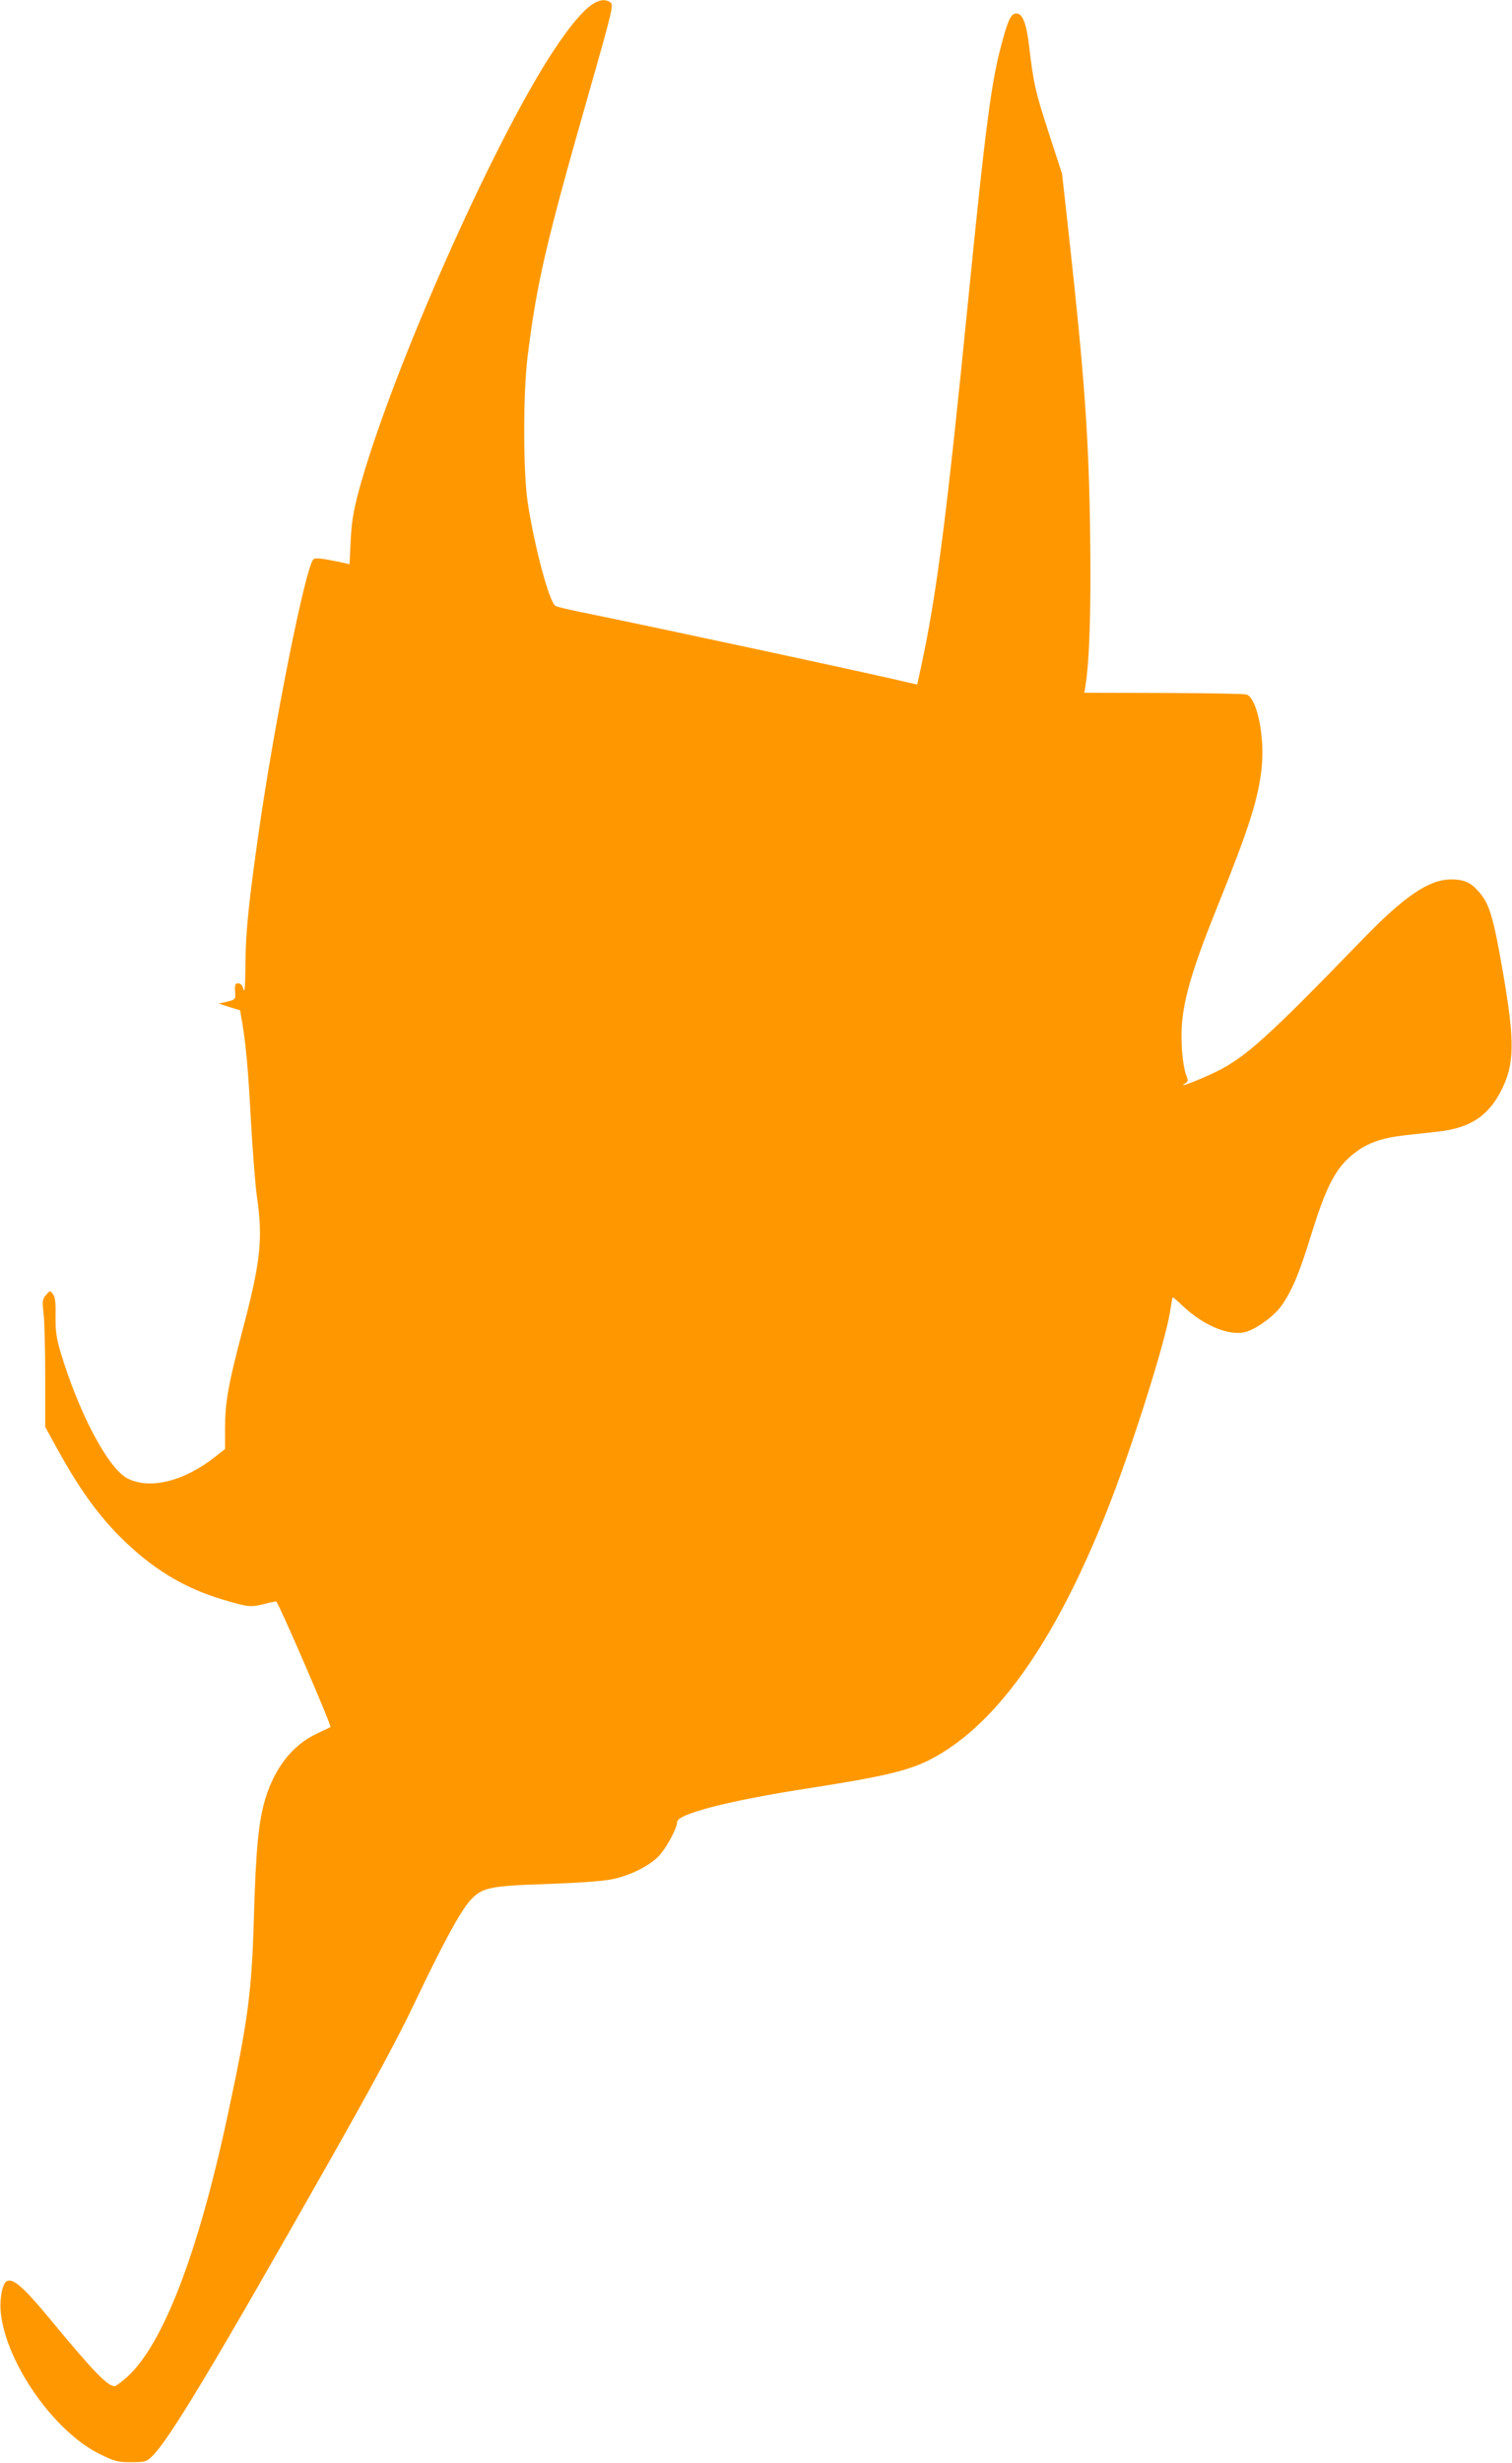
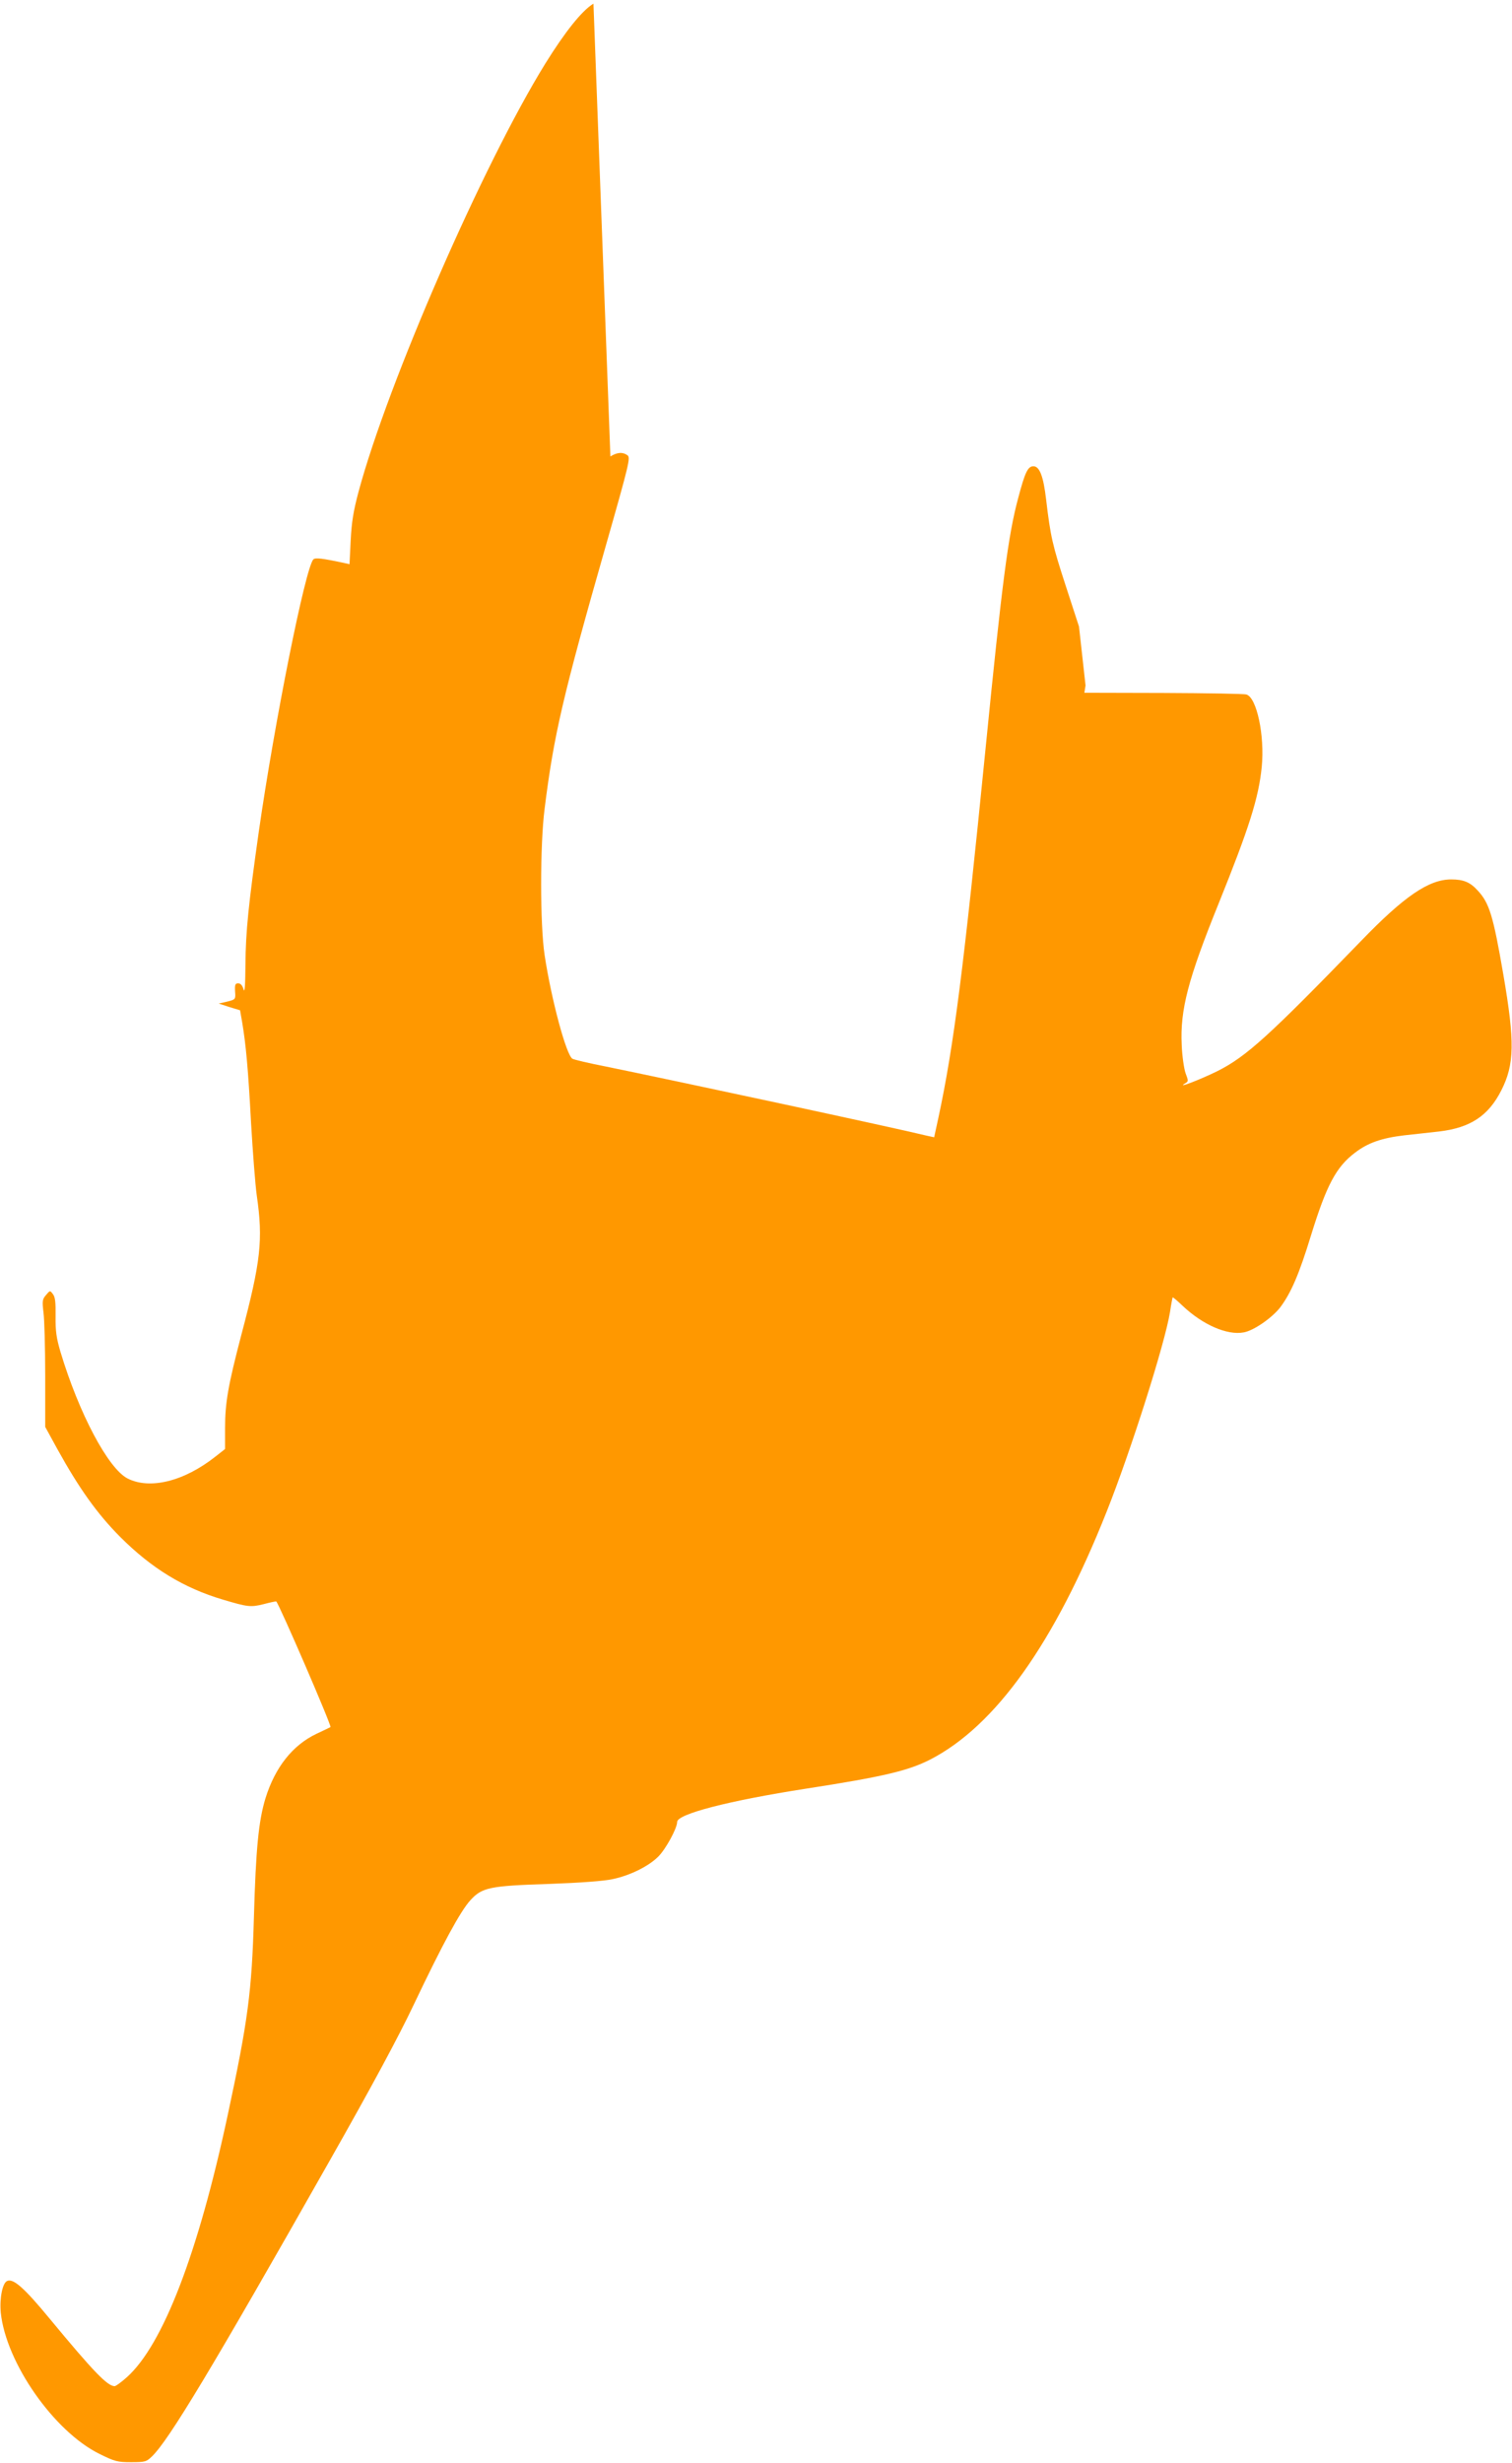
<svg xmlns="http://www.w3.org/2000/svg" version="1.0" width="786pt" height="1280pt" viewBox="0 0 786 1280" preserveAspectRatio="xMidYMid meet">
  <g transform="translate(0,1280) scale(0.1,-0.1)" fill="#ff9800" stroke="none">
-     <path d="M3085 12781 c-60 -36 -148 -147 -250 -311 -325 -526 -818 -1657 -971 -2225 -27 -101 -36 -157 -41 -253 l-6 -124 -26 6 c-117 25 -152 29 -162 19 -41 -41 -202 -845 -284 -1417 -53 -374 -68 -518 -69 -689 -1 -112 -4 -150 -10 -128 -6 20 -15 31 -28 31 -15 0 -18 -7 -16 -42 3 -41 3 -42 -41 -53 l-44 -10 55 -18 56 -17 11 -63 c19 -113 31 -239 46 -521 9 -153 22 -324 30 -380 33 -229 21 -340 -80 -721 -69 -264 -85 -353 -85 -487 l0 -108 -51 -40 c-162 -128 -340 -172 -456 -113 -101 52 -253 339 -349 659 -21 72 -26 107 -25 184 1 72 -2 100 -14 115 -15 20 -15 20 -36 -5 -19 -22 -20 -31 -13 -90 5 -36 9 -184 9 -330 l0 -265 63 -115 c114 -206 207 -336 326 -456 164 -164 330 -266 536 -327 128 -38 143 -40 211 -23 34 9 63 15 65 14 18 -20 289 -647 282 -653 -2 -1 -34 -17 -73 -35 -124 -59 -215 -174 -265 -335 -36 -118 -50 -265 -60 -615 -11 -391 -31 -541 -136 -1030 -154 -720 -337 -1195 -524 -1363 -29 -26 -58 -47 -64 -47 -37 0 -109 74 -338 351 -132 160 -188 209 -220 196 -25 -9 -41 -90 -34 -165 27 -260 276 -617 513 -734 79 -39 93 -43 164 -43 73 0 80 2 109 30 88 85 312 457 920 1530 224 395 360 647 442 820 148 311 241 483 293 540 61 67 100 75 410 85 164 6 286 15 330 25 91 19 187 67 237 117 39 39 98 147 98 180 0 41 265 110 670 173 401 62 531 93 645 151 340 175 646 604 918 1289 126 317 302 871 329 1036 6 41 13 76 14 77 1 2 25 -18 53 -45 104 -98 231 -153 316 -137 52 9 147 75 190 130 56 75 98 171 160 374 81 262 131 356 229 430 68 52 139 76 255 90 50 5 132 15 181 20 163 19 257 81 324 213 69 135 71 253 11 602 -53 308 -73 373 -134 438 -39 43 -74 57 -137 57 -116 0 -244 -87 -469 -320 -477 -492 -595 -600 -746 -676 -89 -44 -221 -95 -167 -63 16 9 16 13 1 52 -8 23 -18 89 -20 147 -9 182 33 342 192 735 158 392 208 548 224 710 16 162 -26 361 -80 376 -13 4 -208 7 -433 8 l-409 1 6 38 c21 136 29 399 24 780 -6 502 -30 831 -112 1573 l-34 306 -70 215 c-68 209 -78 252 -101 446 -14 120 -34 172 -66 172 -29 0 -44 -32 -79 -165 -52 -192 -84 -439 -170 -1305 -113 -1136 -165 -1544 -245 -1916 l-22 -101 -37 8 c-171 42 -1309 286 -1676 361 -82 16 -158 34 -167 39 -32 17 -110 308 -145 539 -24 160 -24 572 0 760 48 384 95 586 319 1370 121 424 128 455 112 467 -25 18 -54 16 -89 -6z" />
+     <path d="M3085 12781 c-60 -36 -148 -147 -250 -311 -325 -526 -818 -1657 -971 -2225 -27 -101 -36 -157 -41 -253 l-6 -124 -26 6 c-117 25 -152 29 -162 19 -41 -41 -202 -845 -284 -1417 -53 -374 -68 -518 -69 -689 -1 -112 -4 -150 -10 -128 -6 20 -15 31 -28 31 -15 0 -18 -7 -16 -42 3 -41 3 -42 -41 -53 l-44 -10 55 -18 56 -17 11 -63 c19 -113 31 -239 46 -521 9 -153 22 -324 30 -380 33 -229 21 -340 -80 -721 -69 -264 -85 -353 -85 -487 l0 -108 -51 -40 c-162 -128 -340 -172 -456 -113 -101 52 -253 339 -349 659 -21 72 -26 107 -25 184 1 72 -2 100 -14 115 -15 20 -15 20 -36 -5 -19 -22 -20 -31 -13 -90 5 -36 9 -184 9 -330 l0 -265 63 -115 c114 -206 207 -336 326 -456 164 -164 330 -266 536 -327 128 -38 143 -40 211 -23 34 9 63 15 65 14 18 -20 289 -647 282 -653 -2 -1 -34 -17 -73 -35 -124 -59 -215 -174 -265 -335 -36 -118 -50 -265 -60 -615 -11 -391 -31 -541 -136 -1030 -154 -720 -337 -1195 -524 -1363 -29 -26 -58 -47 -64 -47 -37 0 -109 74 -338 351 -132 160 -188 209 -220 196 -25 -9 -41 -90 -34 -165 27 -260 276 -617 513 -734 79 -39 93 -43 164 -43 73 0 80 2 109 30 88 85 312 457 920 1530 224 395 360 647 442 820 148 311 241 483 293 540 61 67 100 75 410 85 164 6 286 15 330 25 91 19 187 67 237 117 39 39 98 147 98 180 0 41 265 110 670 173 401 62 531 93 645 151 340 175 646 604 918 1289 126 317 302 871 329 1036 6 41 13 76 14 77 1 2 25 -18 53 -45 104 -98 231 -153 316 -137 52 9 147 75 190 130 56 75 98 171 160 374 81 262 131 356 229 430 68 52 139 76 255 90 50 5 132 15 181 20 163 19 257 81 324 213 69 135 71 253 11 602 -53 308 -73 373 -134 438 -39 43 -74 57 -137 57 -116 0 -244 -87 -469 -320 -477 -492 -595 -600 -746 -676 -89 -44 -221 -95 -167 -63 16 9 16 13 1 52 -8 23 -18 89 -20 147 -9 182 33 342 192 735 158 392 208 548 224 710 16 162 -26 361 -80 376 -13 4 -208 7 -433 8 l-409 1 6 38 l-34 306 -70 215 c-68 209 -78 252 -101 446 -14 120 -34 172 -66 172 -29 0 -44 -32 -79 -165 -52 -192 -84 -439 -170 -1305 -113 -1136 -165 -1544 -245 -1916 l-22 -101 -37 8 c-171 42 -1309 286 -1676 361 -82 16 -158 34 -167 39 -32 17 -110 308 -145 539 -24 160 -24 572 0 760 48 384 95 586 319 1370 121 424 128 455 112 467 -25 18 -54 16 -89 -6z" />
  </g>
</svg>